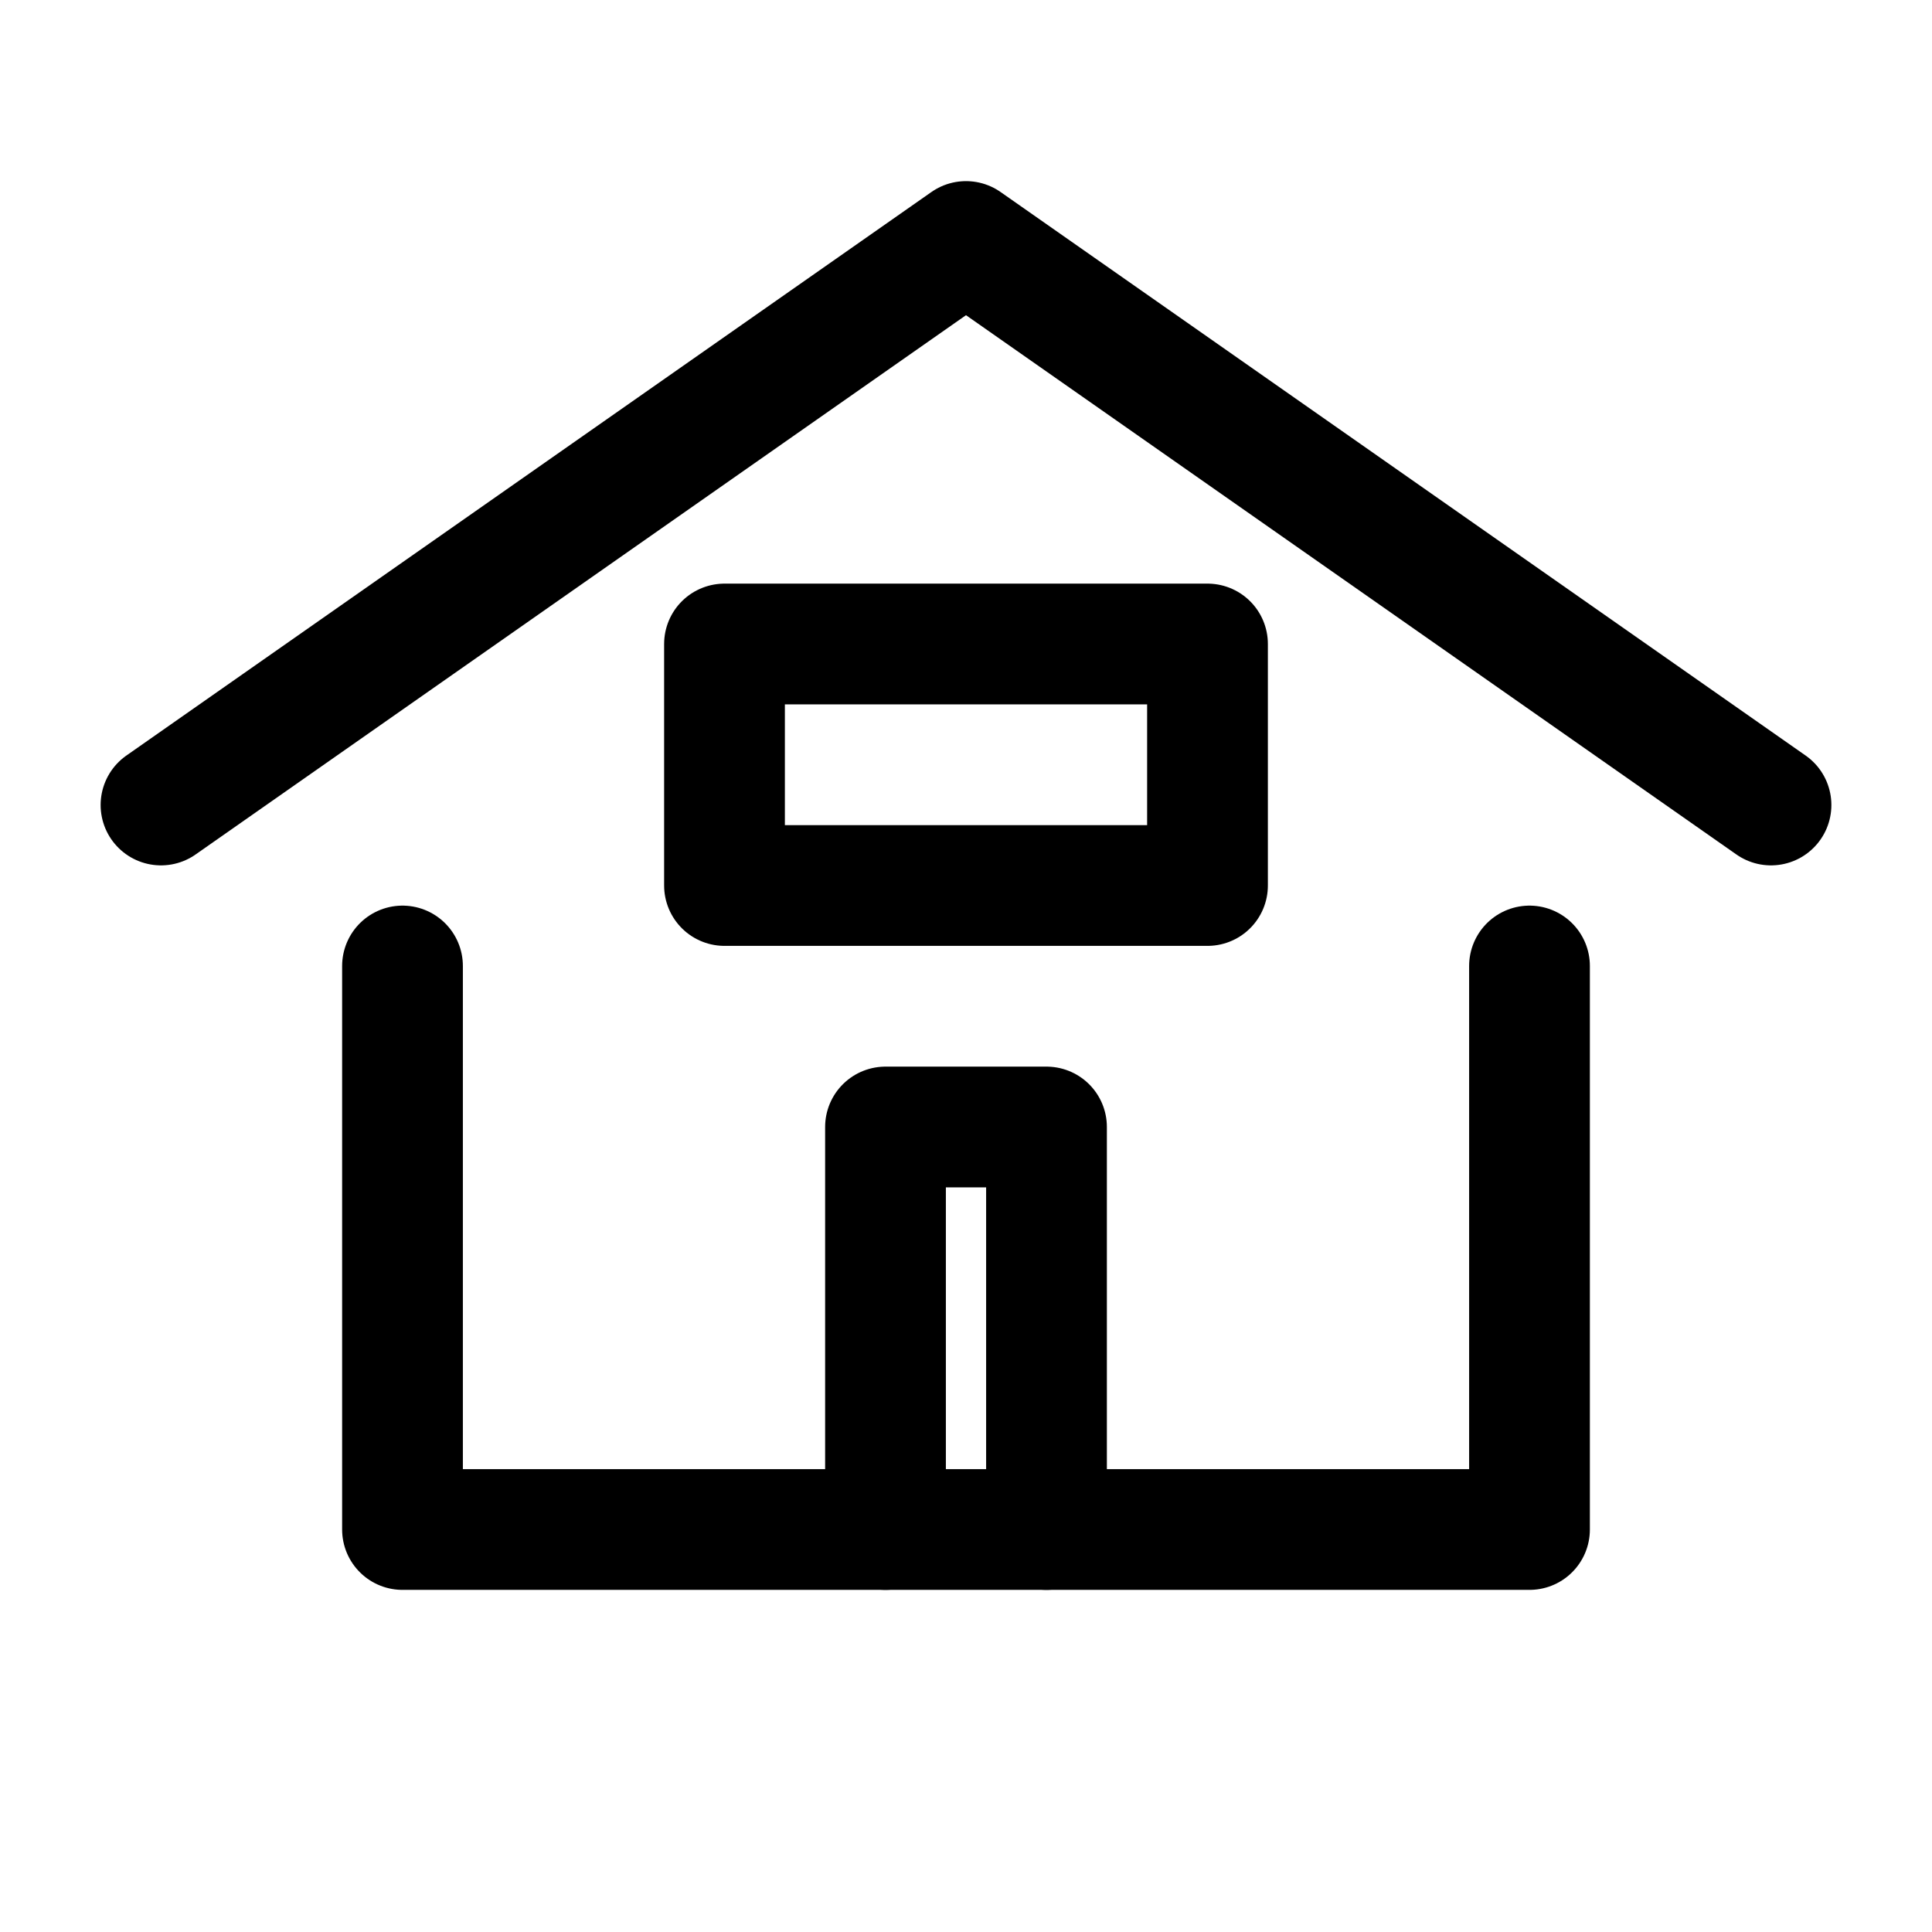
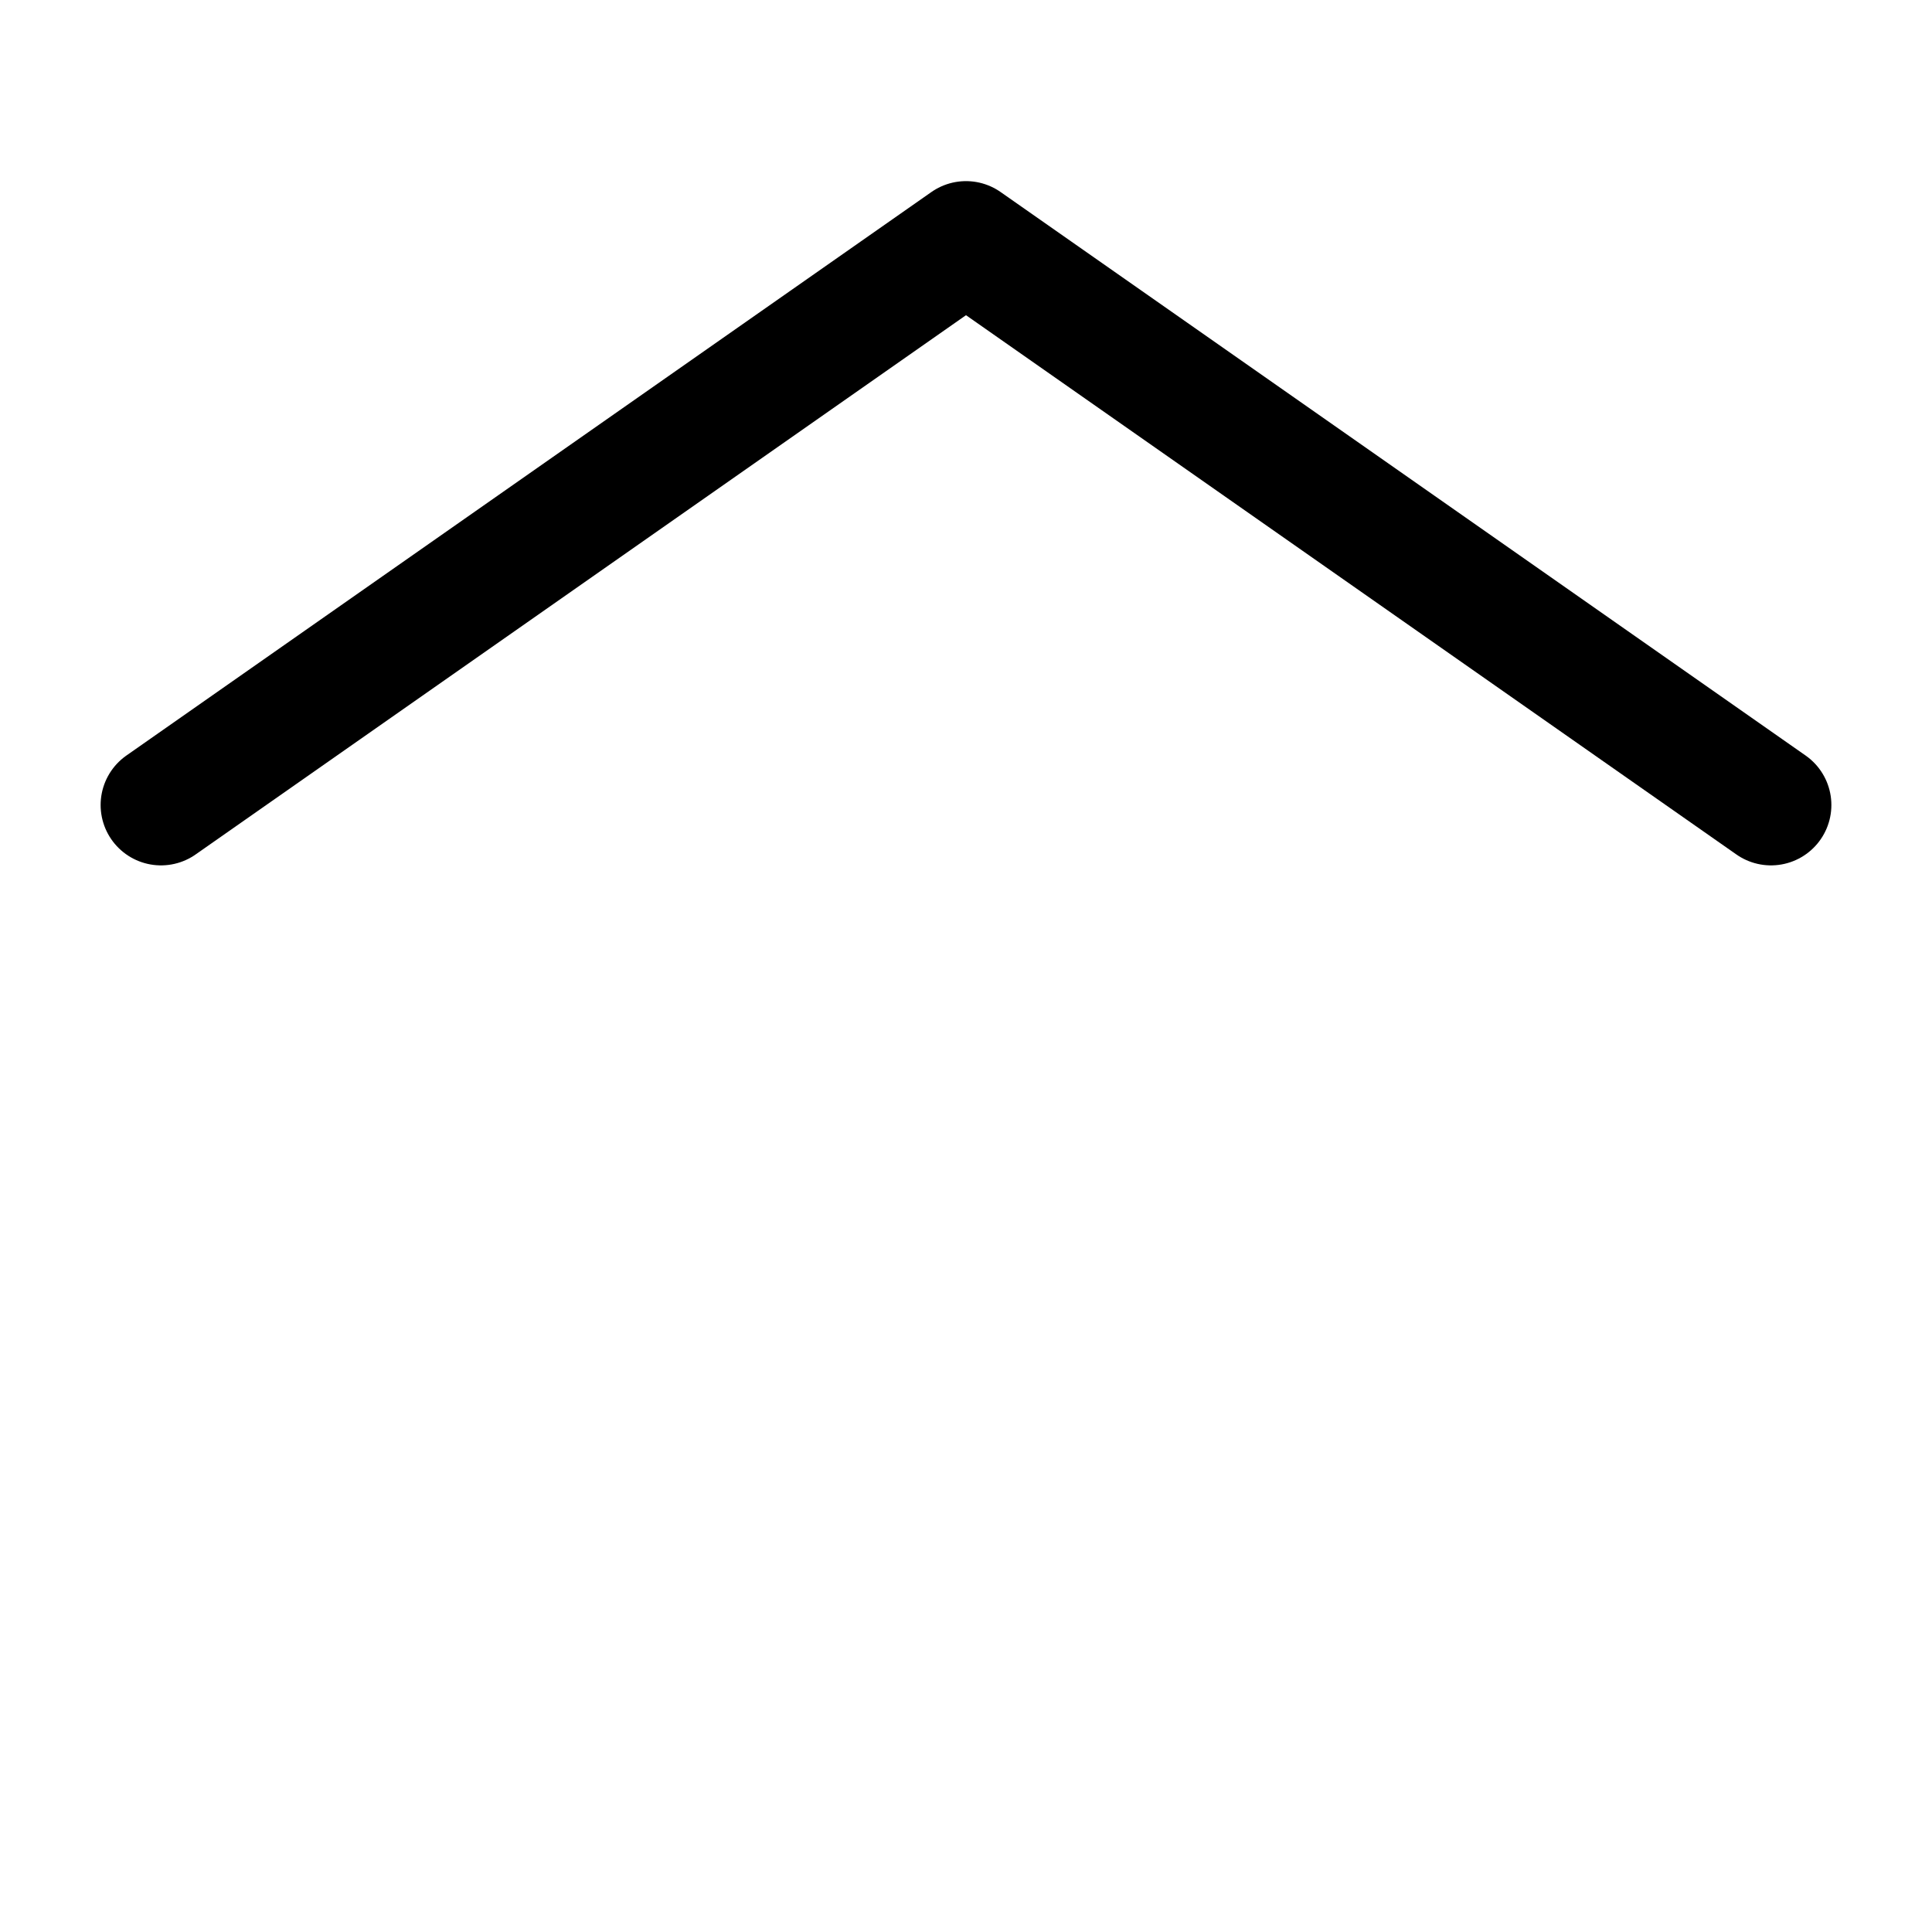
<svg xmlns="http://www.w3.org/2000/svg" width="48" height="48" viewBox="0 0 48 48" fill="none">
  <path d="M44 20L24 6L4 20" stroke="currentColor" stroke-width="3" stroke-linecap="round" stroke-linejoin="round" />
-   <path d="M10 24V38H38V24" stroke="currentColor" stroke-width="3" stroke-linecap="round" stroke-linejoin="round" />
-   <path d="M22 38V28H26V38" stroke="currentColor" stroke-width="3" stroke-linecap="round" stroke-linejoin="round" />
-   <rect x="18" y="16" width="12" height="6" stroke="currentColor" stroke-width="3" stroke-linecap="round" stroke-linejoin="round" />
</svg>